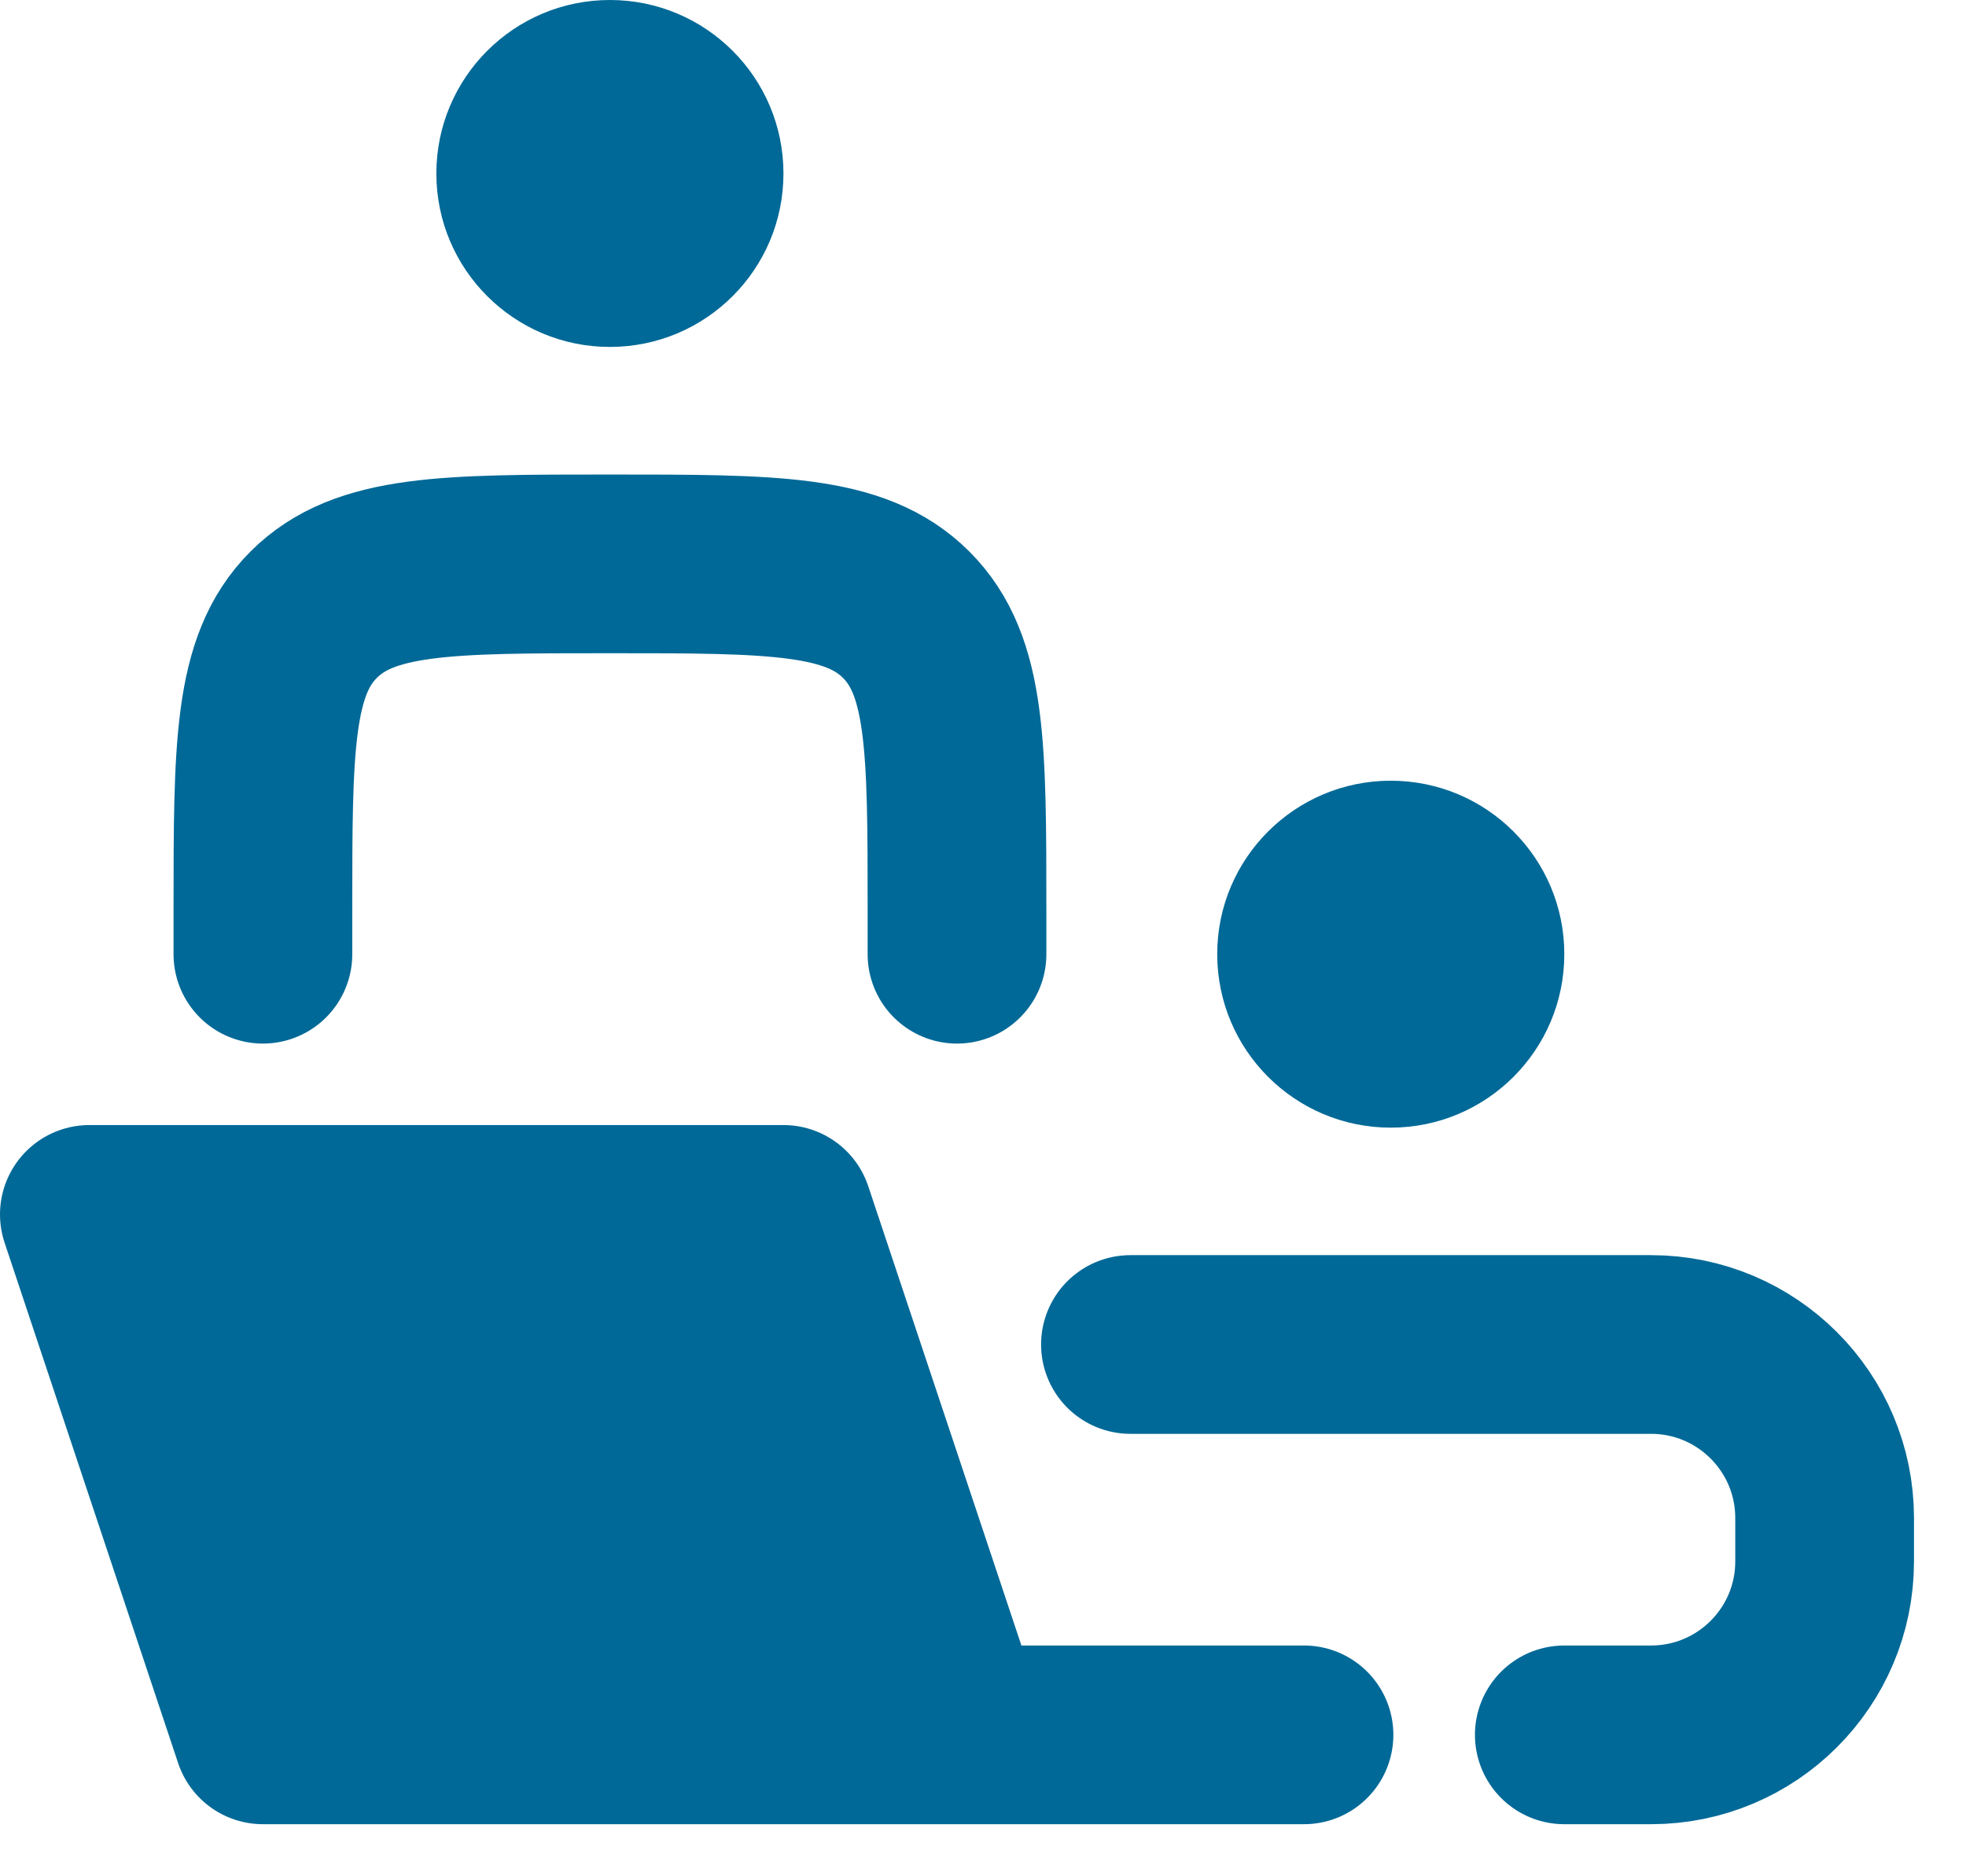
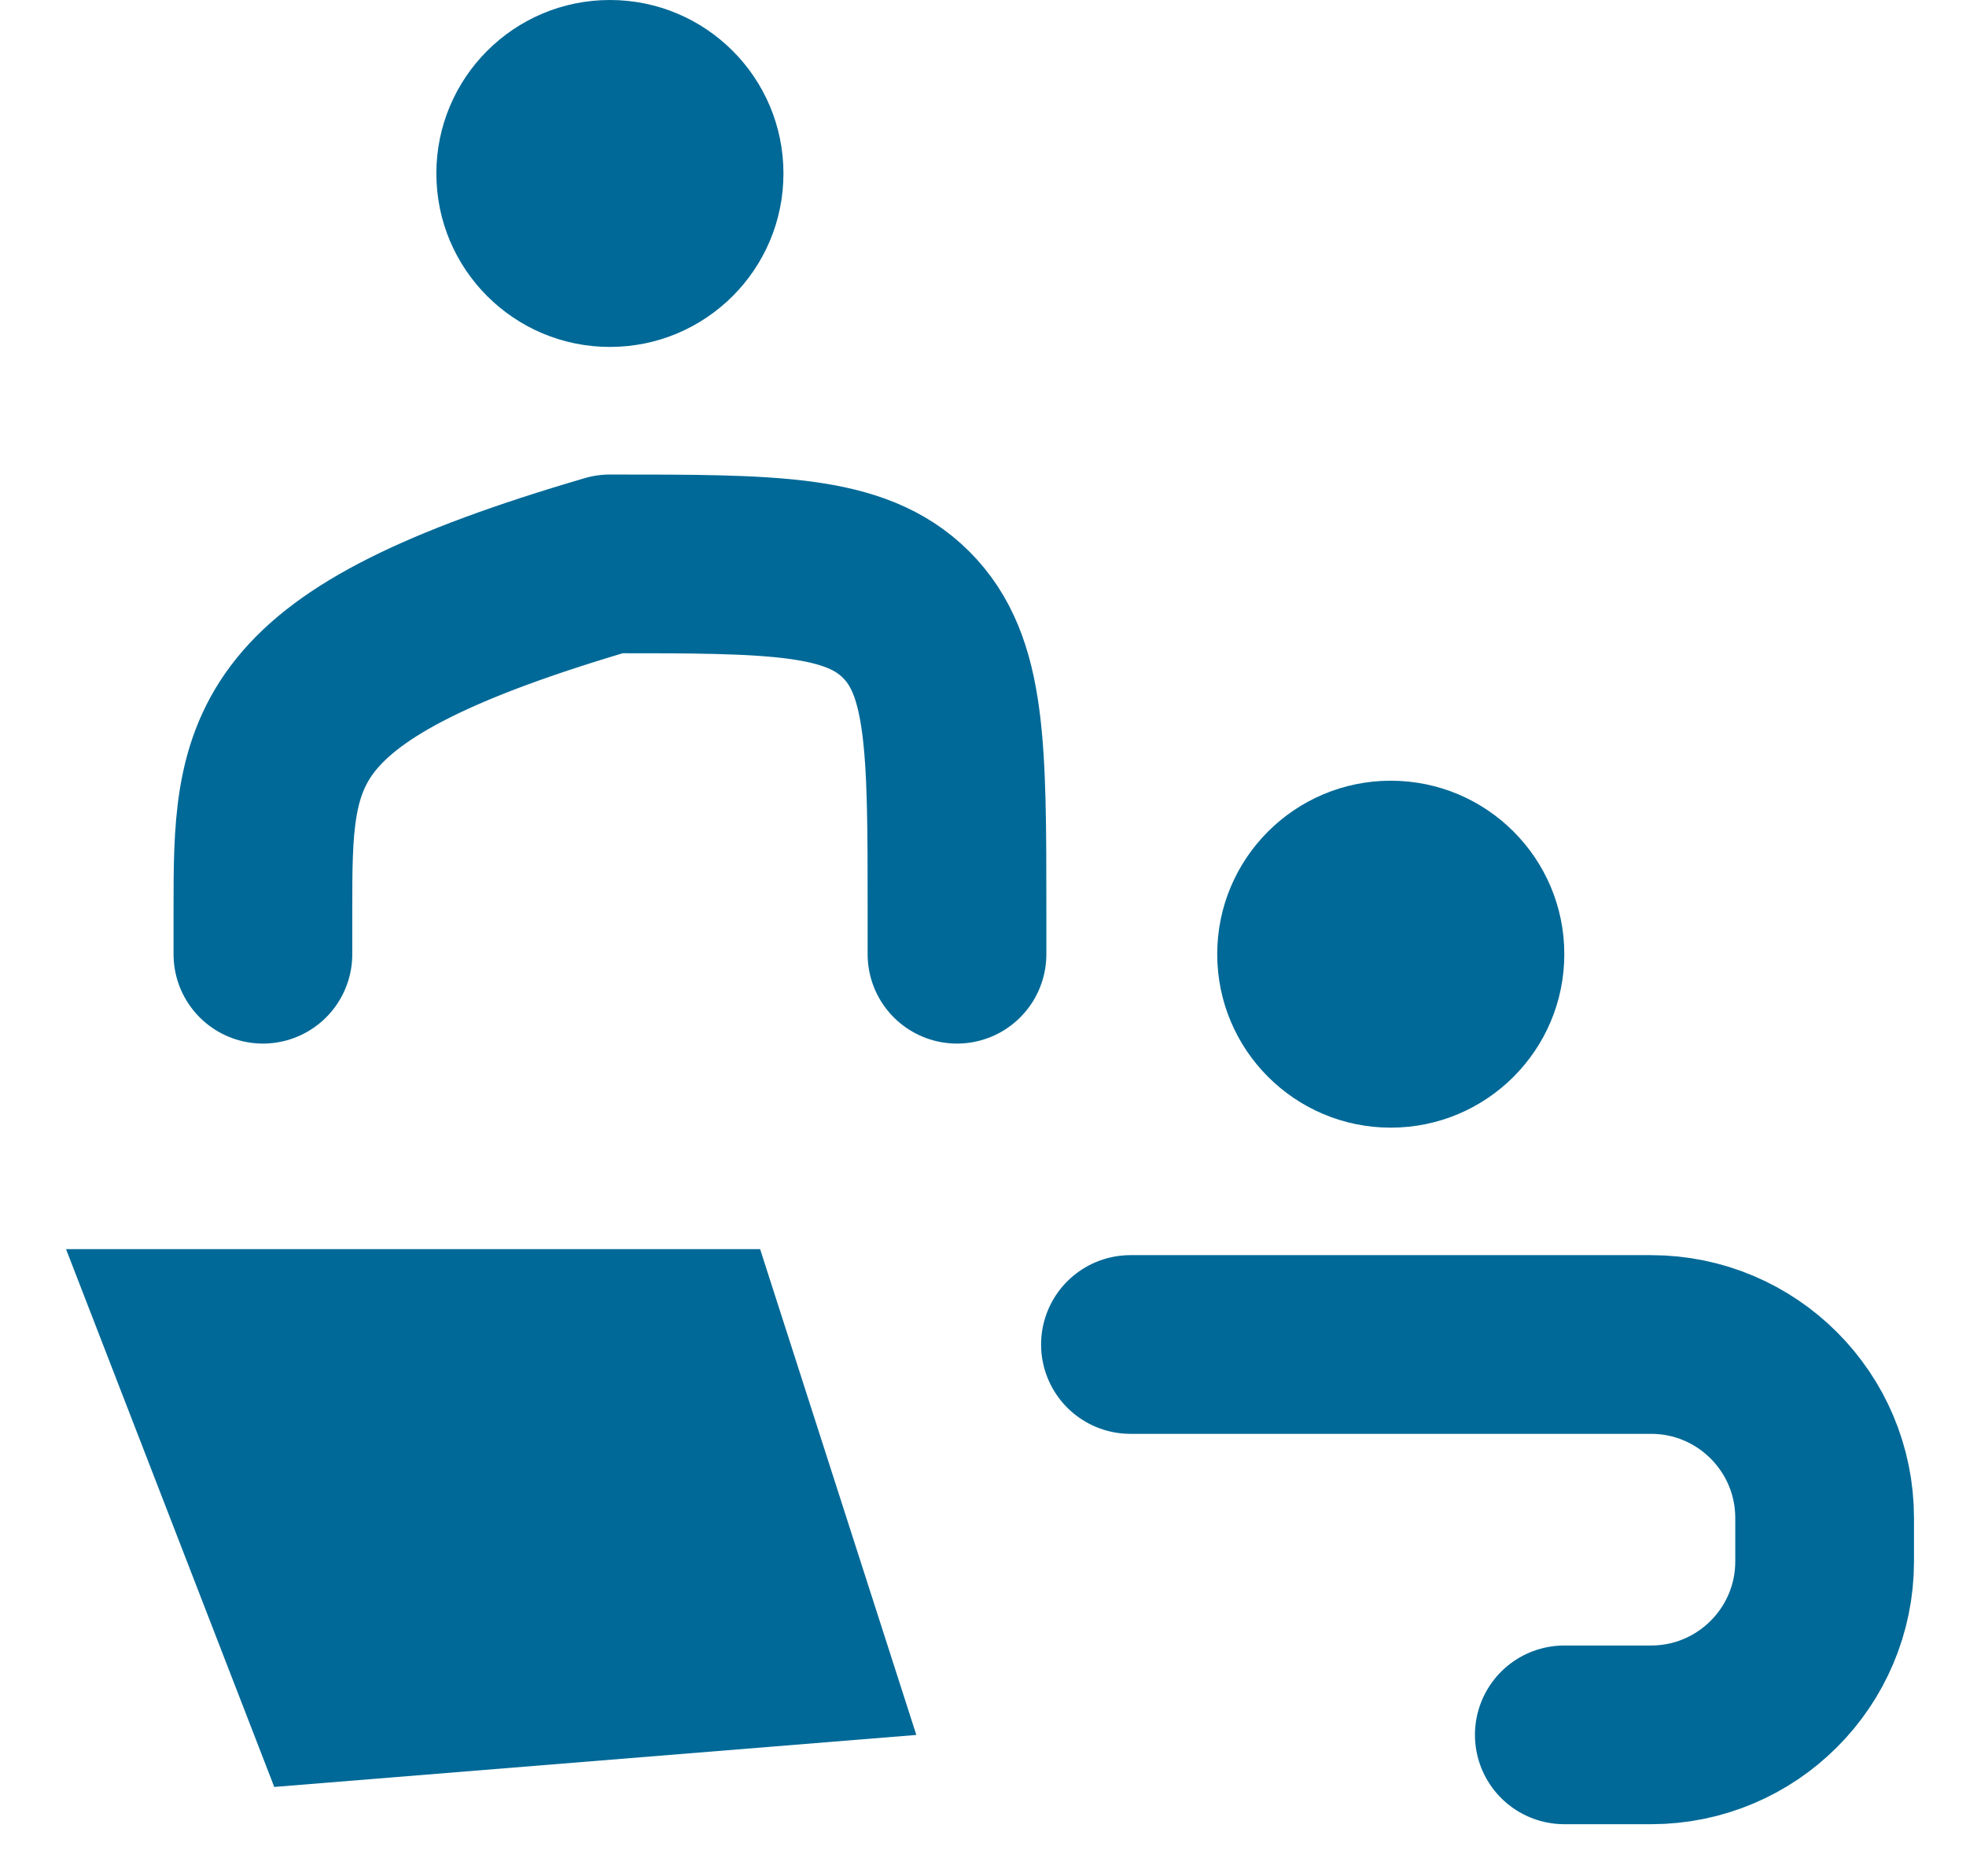
<svg xmlns="http://www.w3.org/2000/svg" width="22" height="21" viewBox="0 0 22 21" fill="none">
-   <path d="M10.709 19.417L8.767 13.592H1L2.942 19.417H10.709ZM10.709 19.417H14.592" stroke="#006997" stroke-width="2" stroke-linecap="round" stroke-linejoin="round" />
  <path d="M8.506 13.981H0.739L3.069 20L10.254 19.418L8.506 13.981Z" fill="#006997" />
-   <path d="M10.709 10.68V10.194C10.709 8.364 10.709 7.448 10.14 6.88C9.571 6.311 8.656 6.311 6.825 6.311C4.995 6.311 4.079 6.311 3.51 6.88C2.942 7.448 2.942 8.364 2.942 10.194V10.68" stroke="#006997" stroke-width="2" stroke-linecap="round" stroke-linejoin="round" />
+   <path d="M10.709 10.68V10.194C10.709 8.364 10.709 7.448 10.14 6.88C9.571 6.311 8.656 6.311 6.825 6.311C2.942 7.448 2.942 8.364 2.942 10.194V10.68" stroke="#006997" stroke-width="2" stroke-linecap="round" stroke-linejoin="round" />
  <path d="M17.505 10.679C17.505 11.752 16.636 12.621 15.563 12.621C14.491 12.621 13.621 11.752 13.621 10.679C13.621 9.607 14.491 8.738 15.563 8.738C16.636 8.738 17.505 9.607 17.505 10.679Z" fill="#006997" />
  <path d="M8.767 1.942C8.767 3.014 7.898 3.883 6.825 3.883C5.753 3.883 4.883 3.014 4.883 1.942C4.883 0.869 5.753 0 6.825 0C7.898 0 8.767 0.869 8.767 1.942Z" fill="#006997" />
  <path d="M12.65 15.048H18.476C19.548 15.048 20.418 15.918 20.418 16.99V17.476C20.418 18.548 19.548 19.417 18.476 19.417H17.505" stroke="#006997" stroke-width="2" stroke-linecap="round" />
</svg>